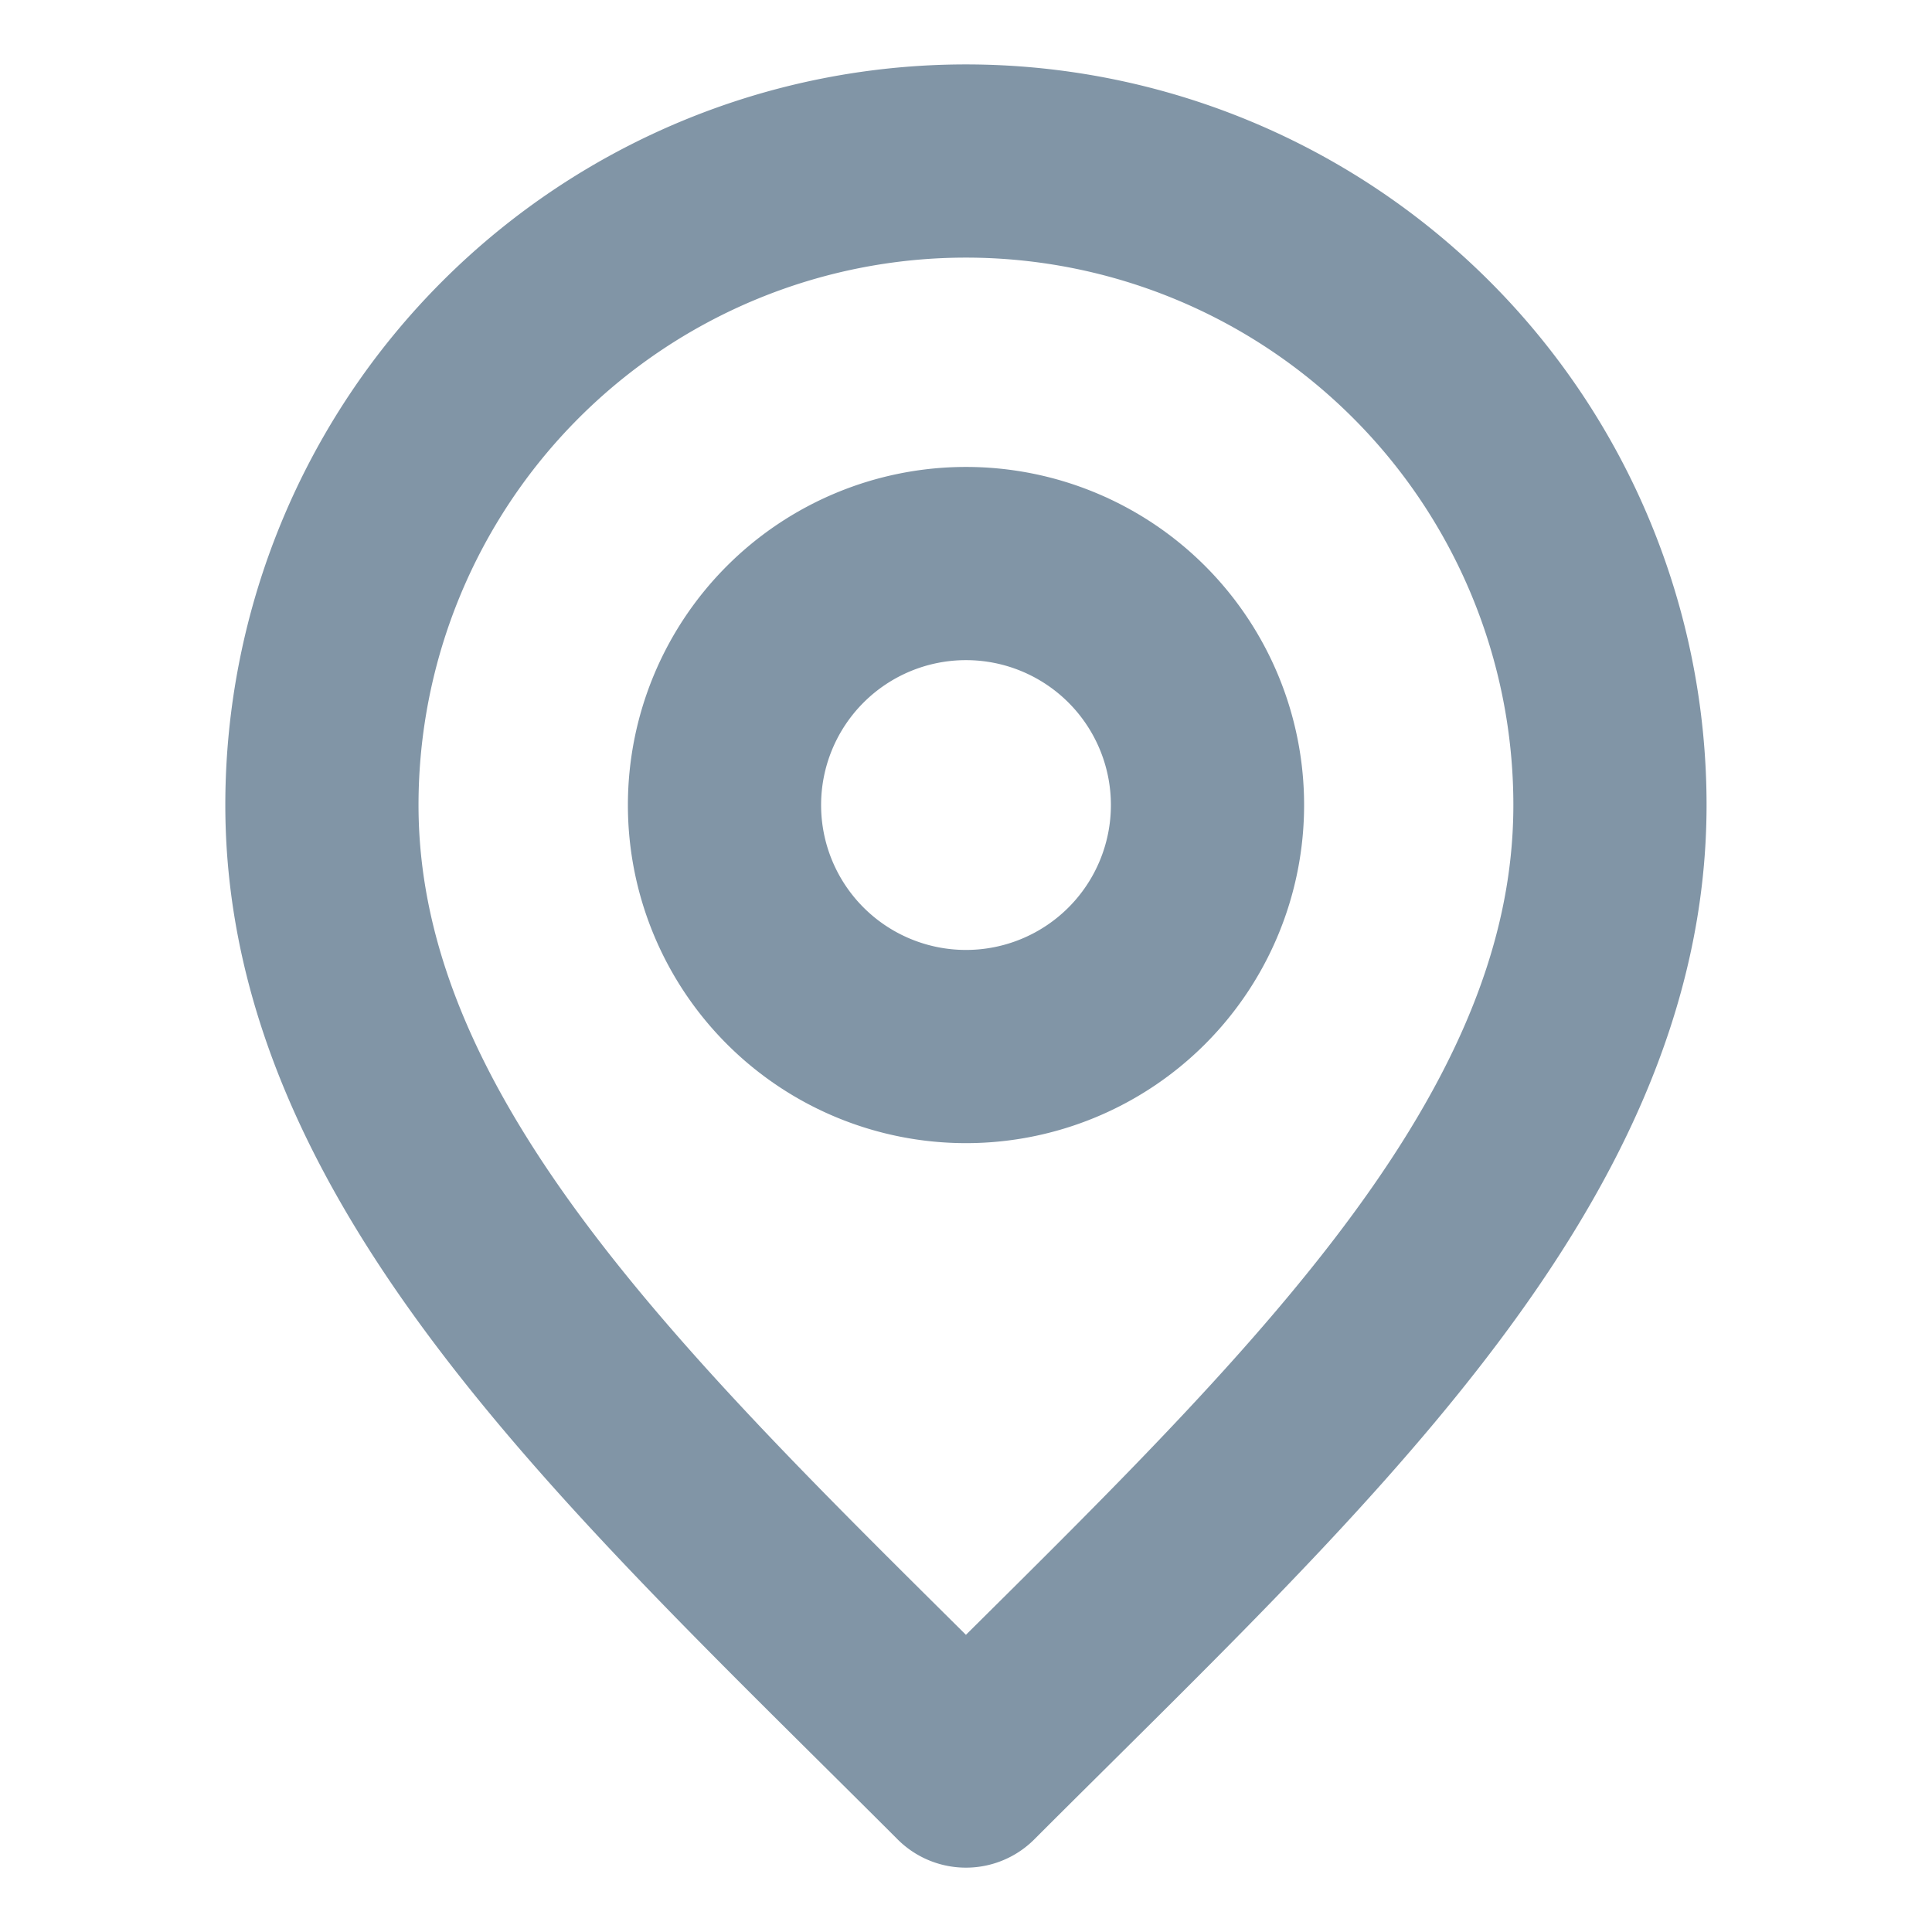
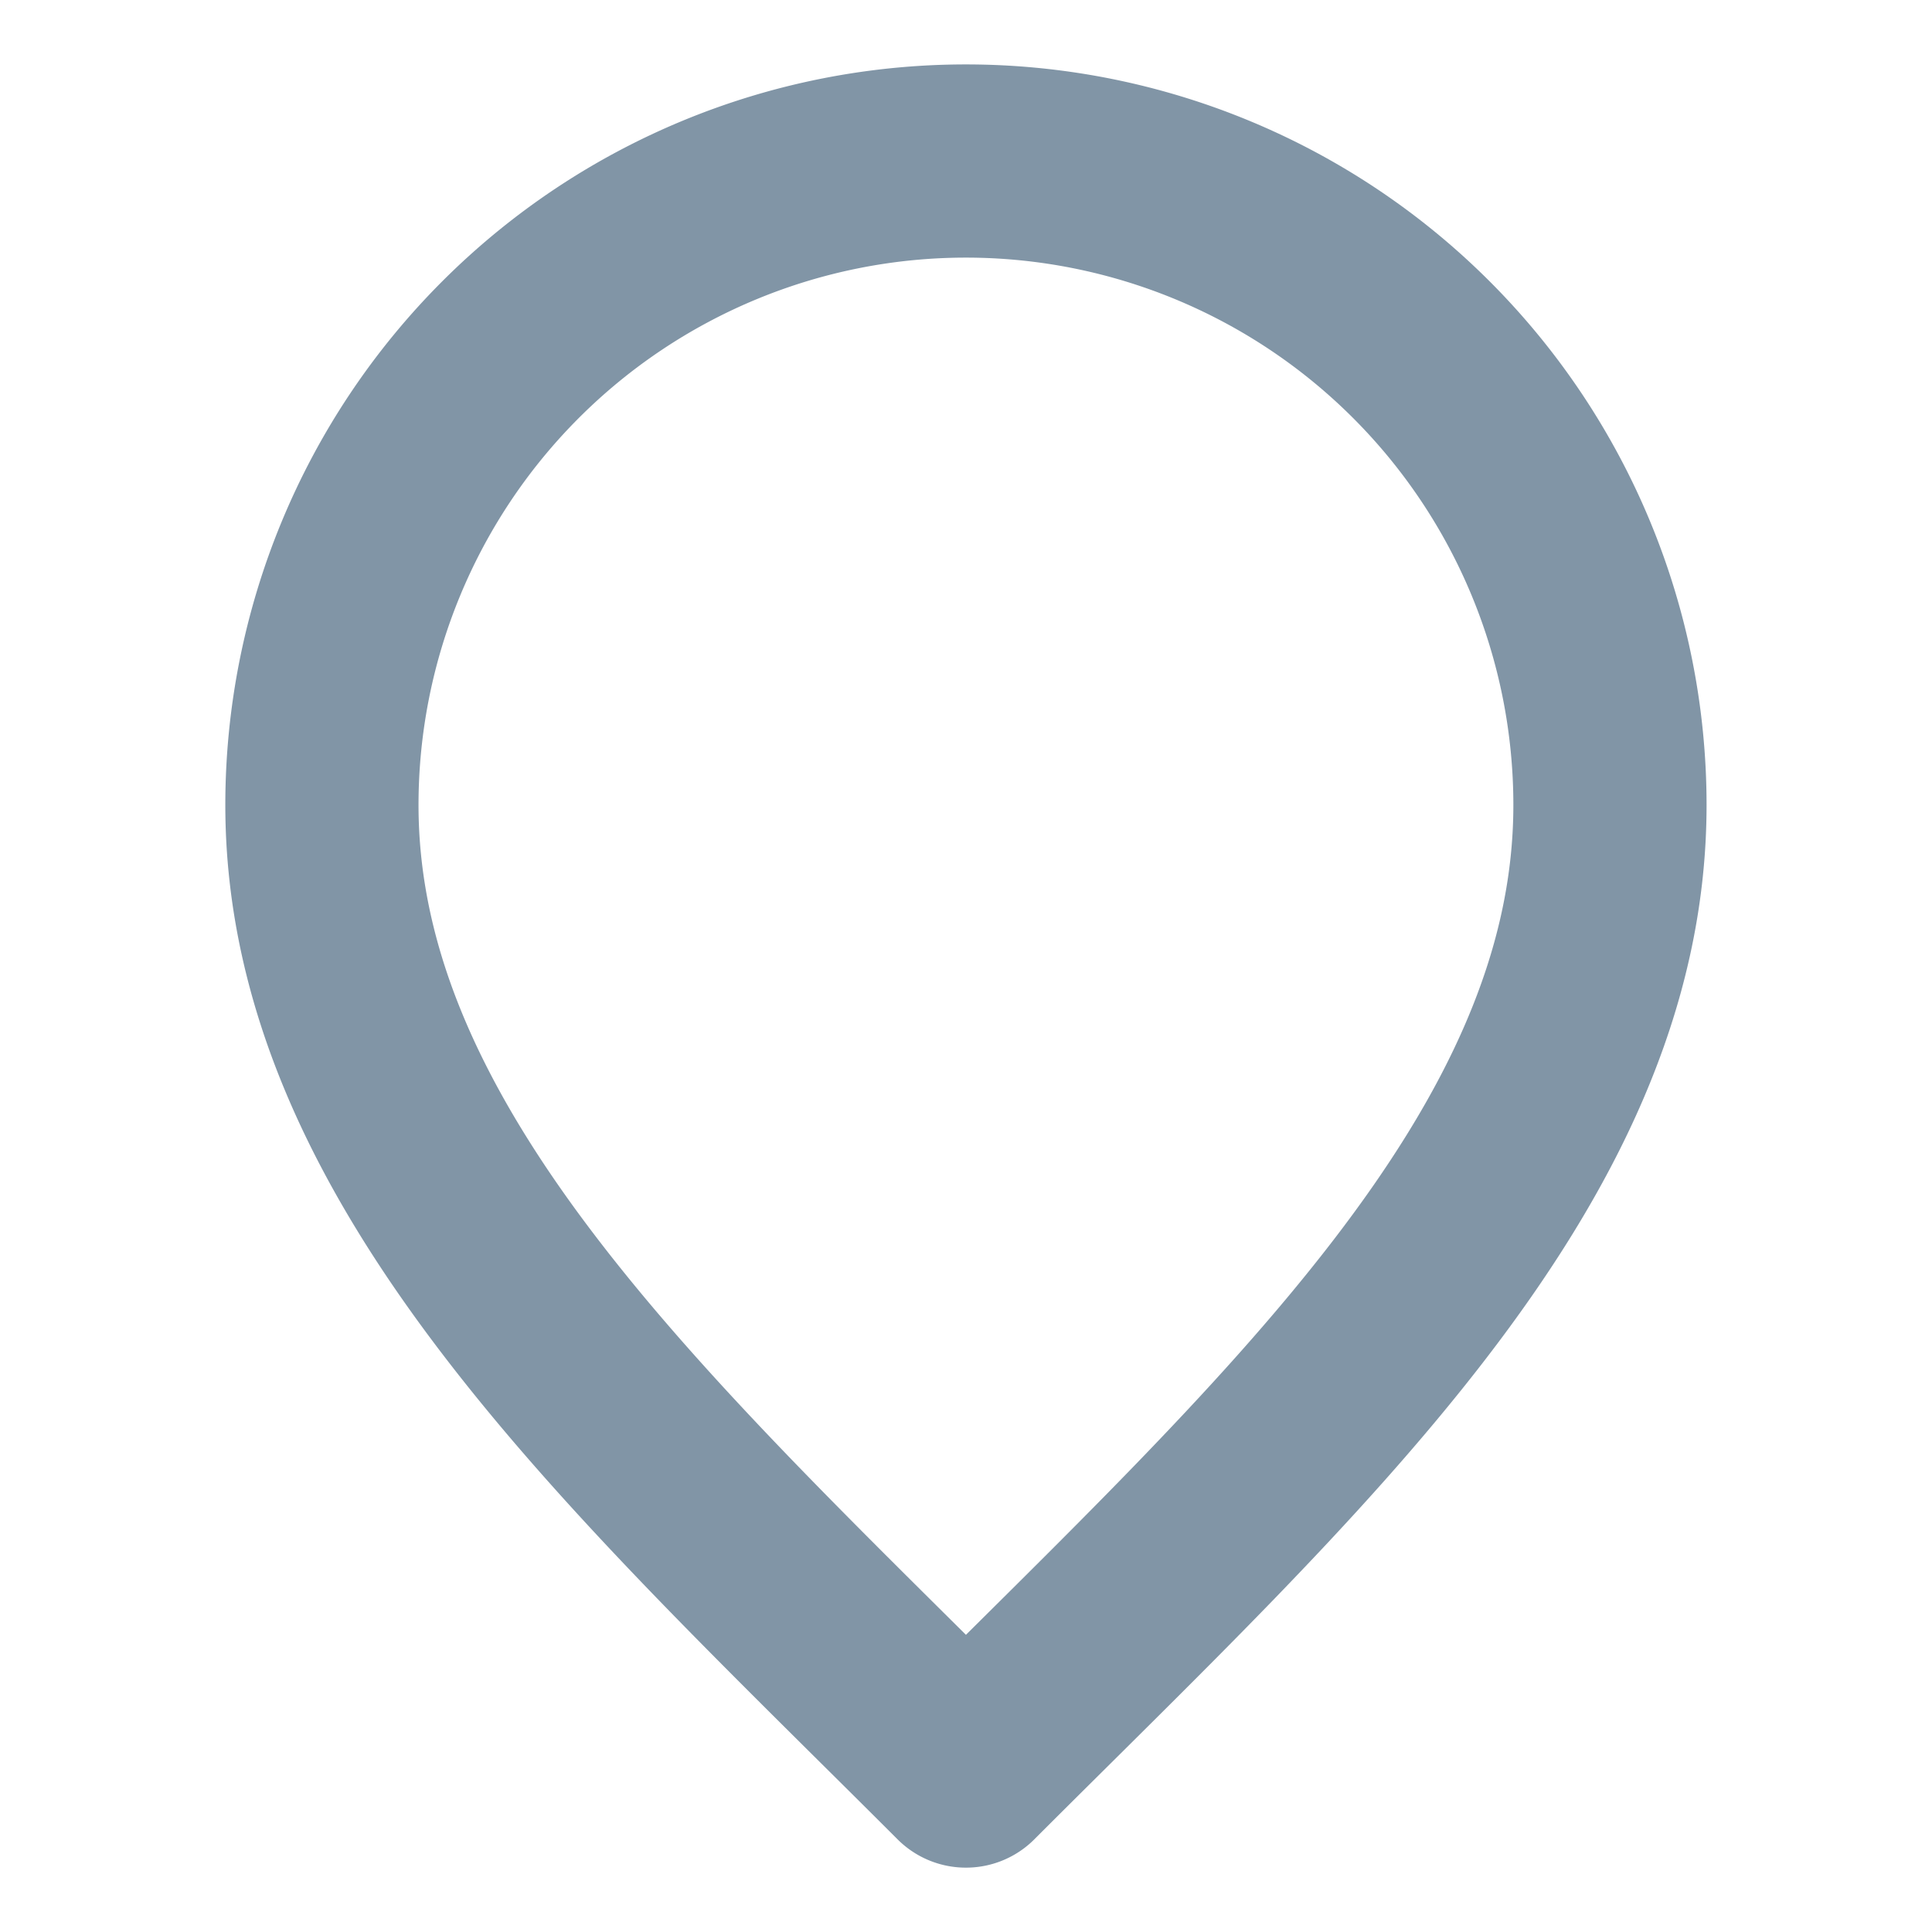
<svg xmlns="http://www.w3.org/2000/svg" width="16" height="16" viewBox="0 0 16 16" fill="none">
-   <path d="M8 8.667a2 2 0 1 0 0-4 2 2 0 0 0 0 4z" stroke="#8195A6" stroke-width="1.6" stroke-linecap="round" stroke-linejoin="round" />
-   <path d="M8 14.667c2.666-2.667 5.333-5.055 5.333-8a5.333 5.333 0 1 0-10.667 0c0 2.945 2.667 5.333 5.333 8z" stroke="#8195A6" stroke-width="1.6" stroke-linecap="round" stroke-linejoin="round" />
+   <path d="M8 14.667c2.666-2.667 5.333-5.055 5.333-8a5.333 5.333 0 1 0-10.667 0c0 2.945 2.667 5.333 5.333 8" stroke="#8195A6" stroke-width="1.6" stroke-linecap="round" stroke-linejoin="round" />
</svg>